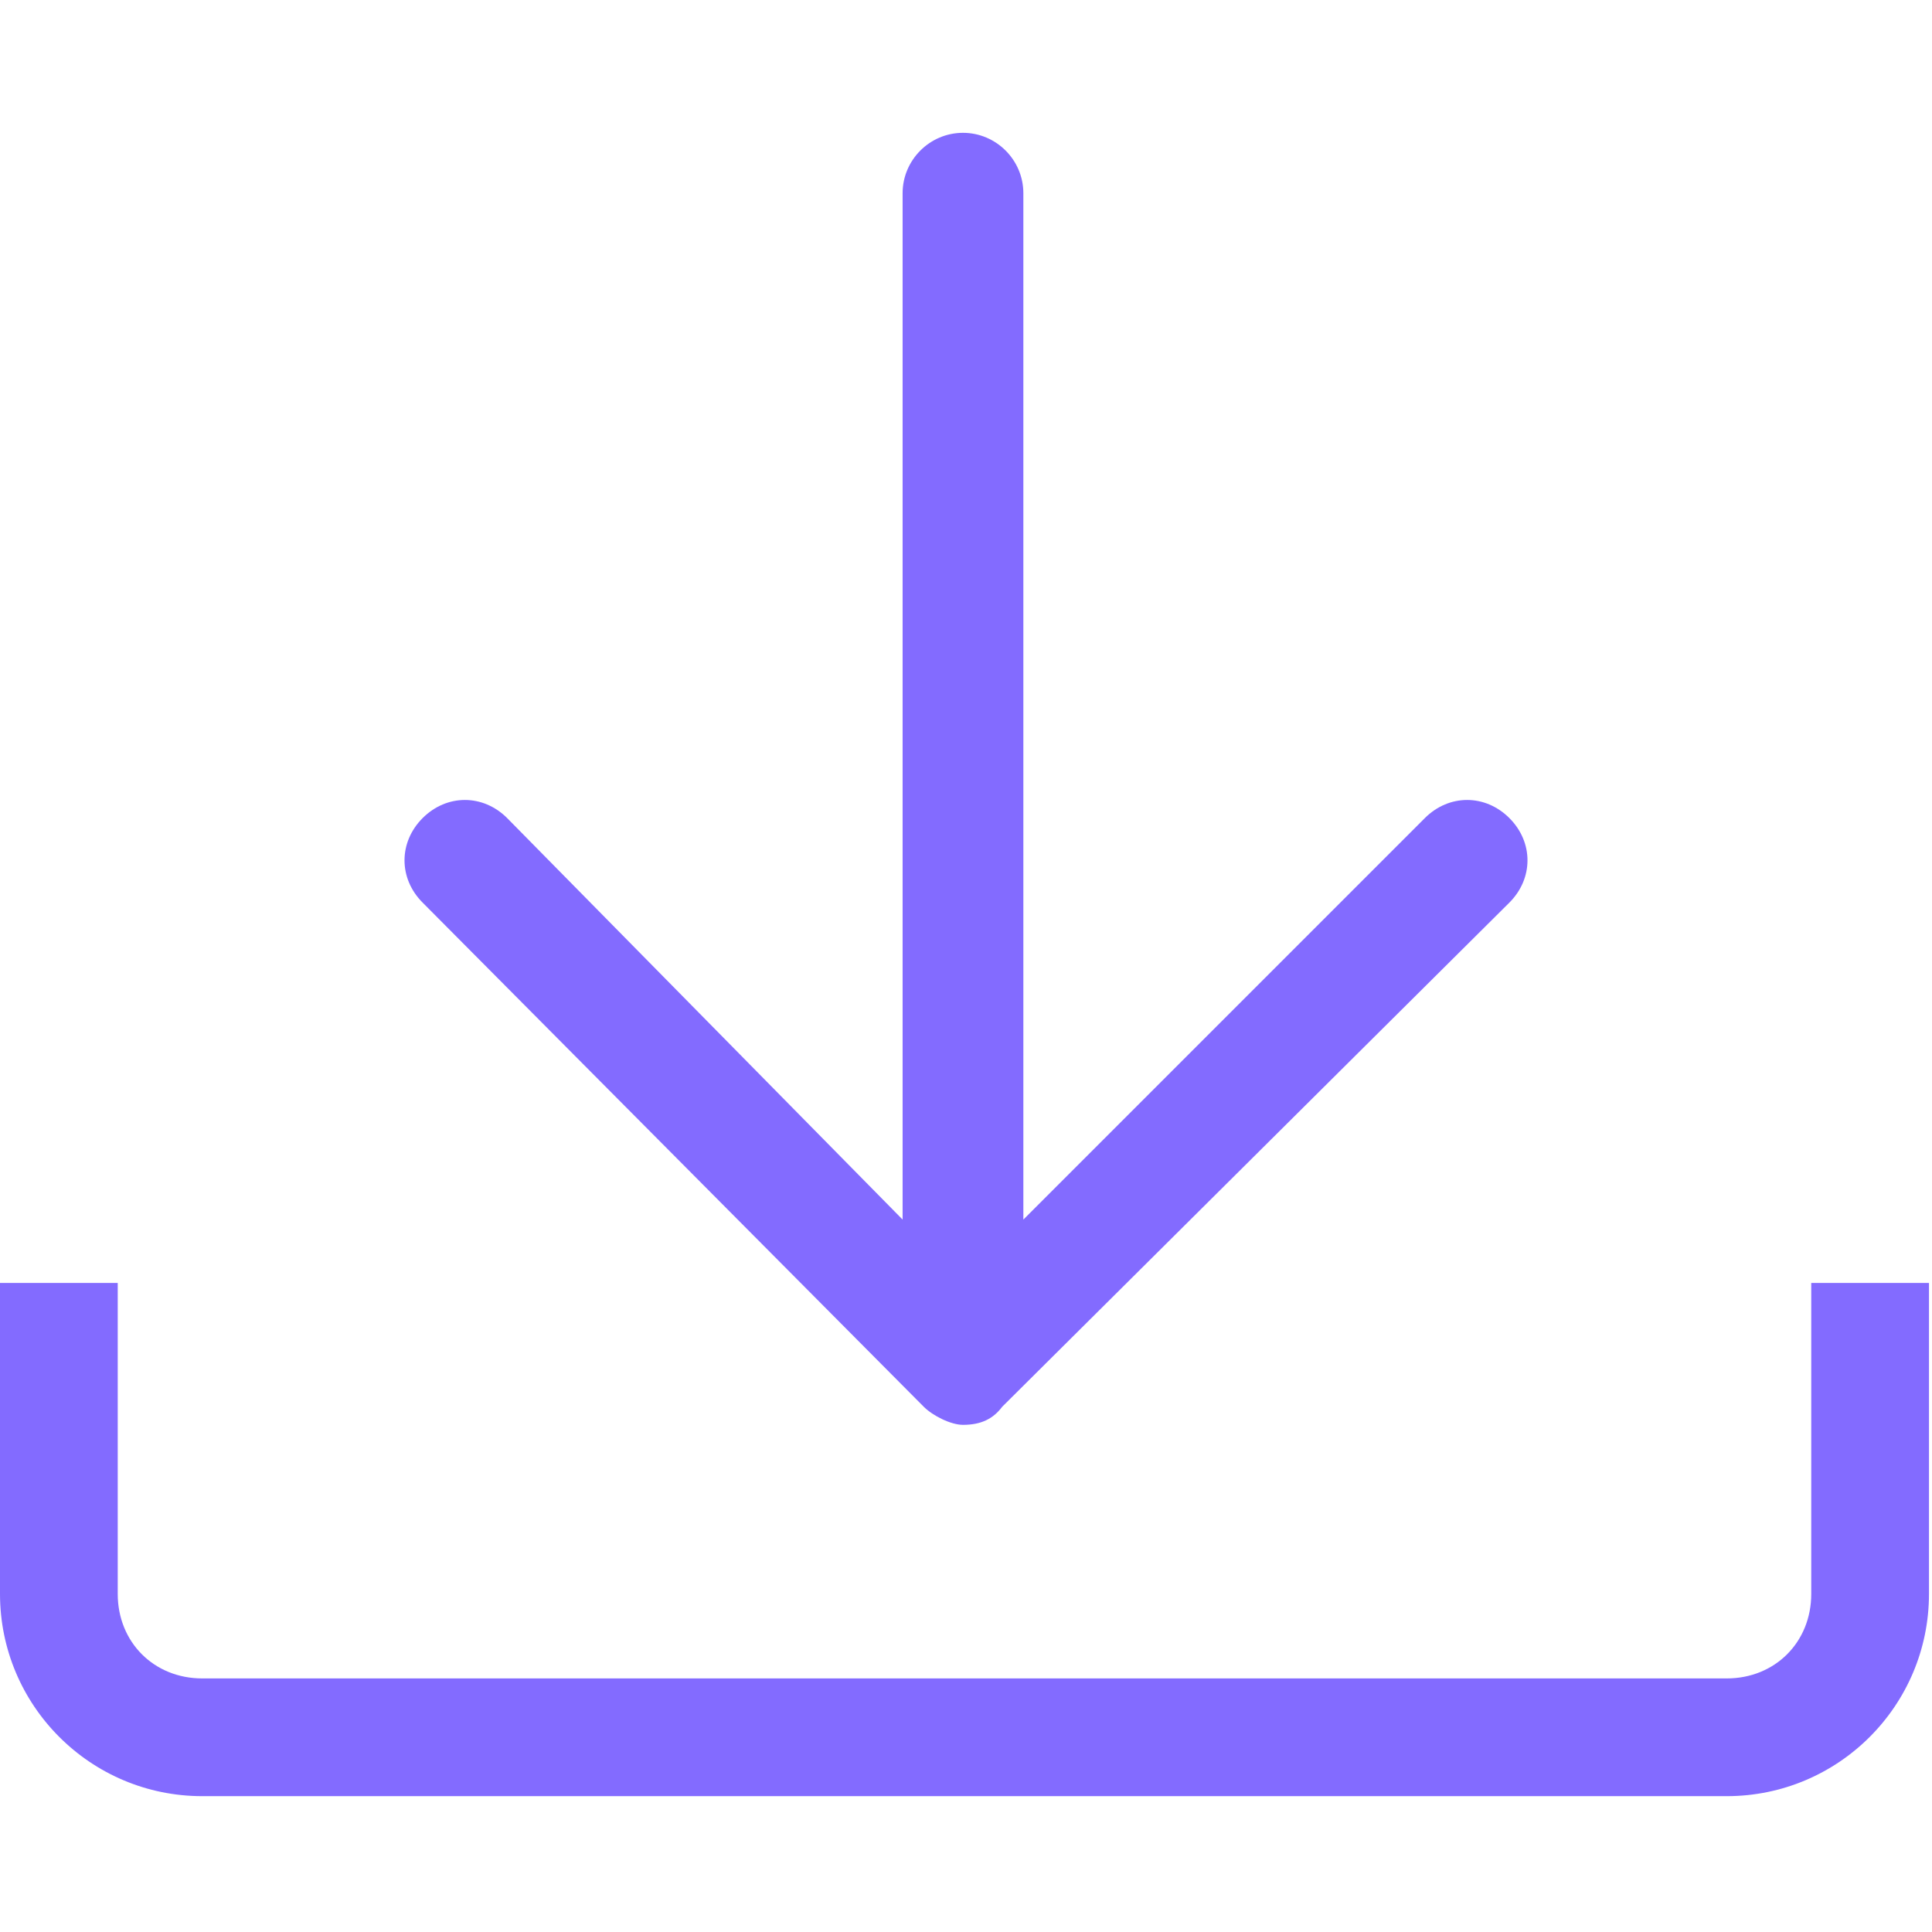
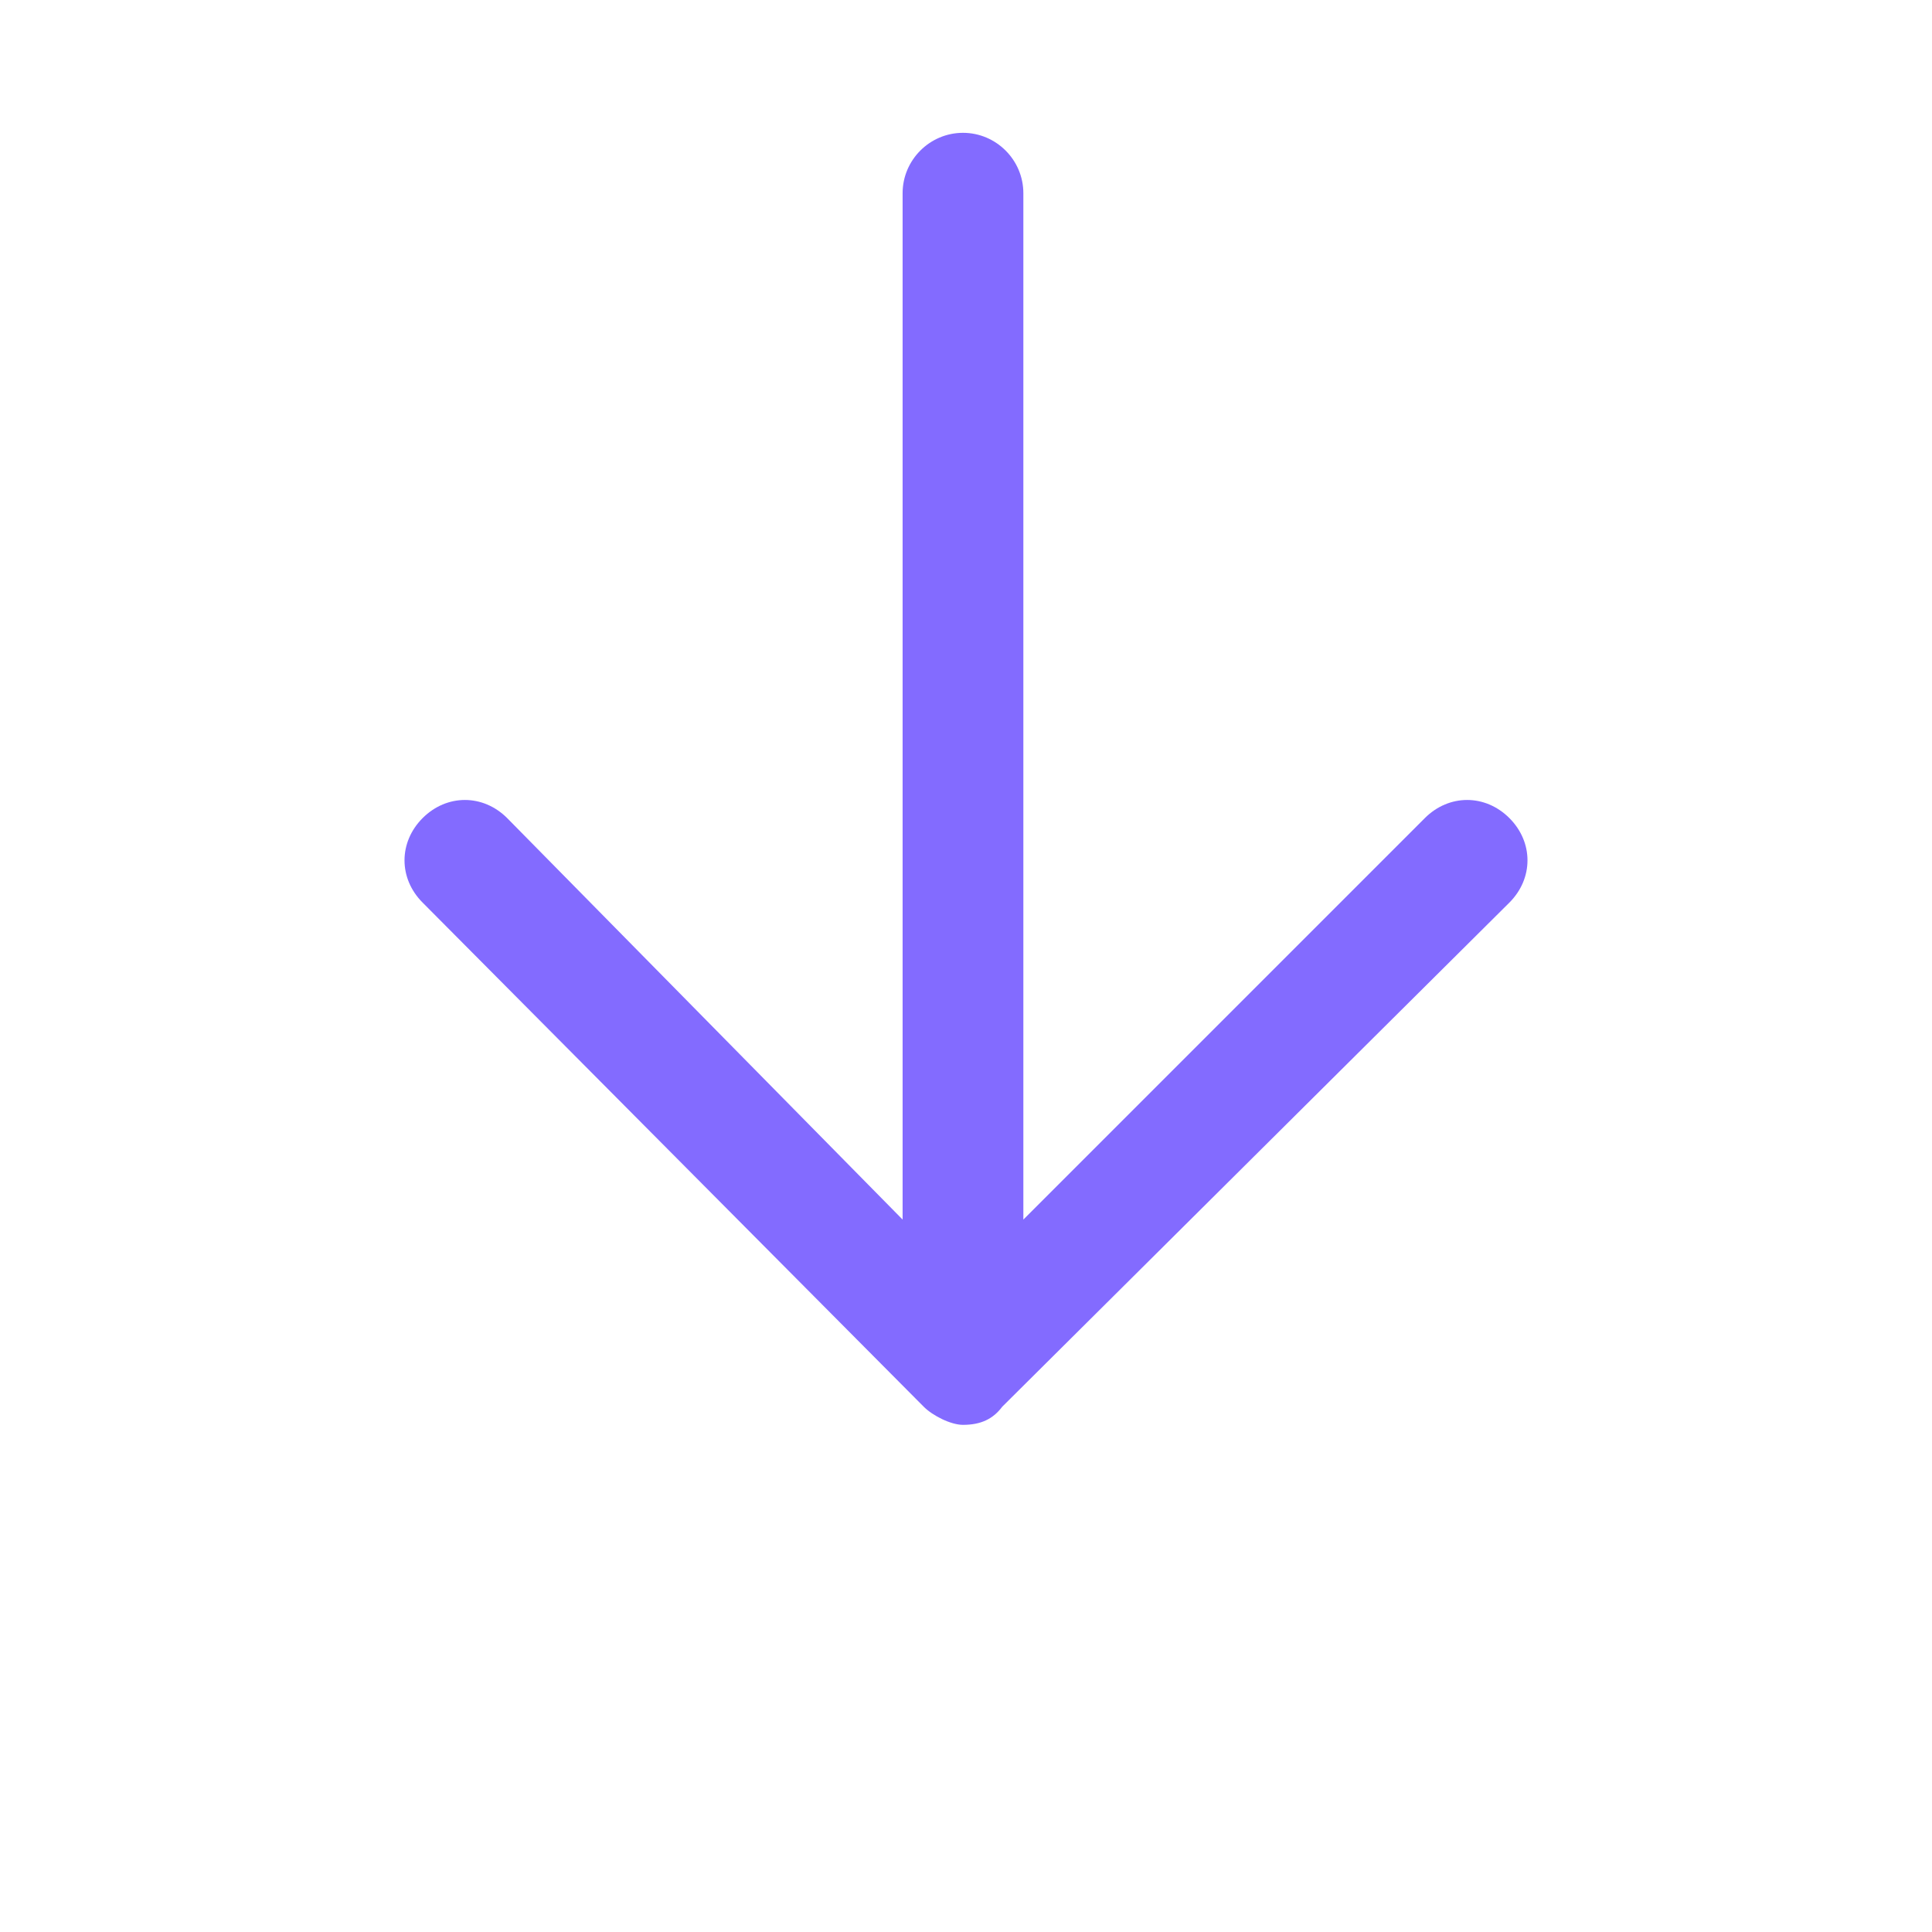
<svg xmlns="http://www.w3.org/2000/svg" version="1.1" width="32" height="32" viewBox="0 0 32 32" fill="#836BFF">
  <title>download-save</title>
-   <path d="M30 21.25v5.15c0 0.8-0.6 1.4-1.4 1.4h-25.25c-0.8 0-1.4-0.6-1.4-1.4v-5.15h-1.95v5.15c0 1.85 1.5 3.35 3.35 3.35h25.25c1.85 0 3.35-1.5 3.35-3.35v-5.15c0.1 0-1.95 0-1.95 0z" />
  <path d="M15.3 23.3c0.15 0.15 0.45 0.3 0.65 0.3 0.3 0 0.5-0.1 0.65-0.3l8.4-8.35c0.4-0.4 0.4-1 0-1.4s-1-0.4-1.4 0l-6.65 6.65v-17c0-0.55-0.45-1-1-1s-1 0.45-1 1v17l-6.55-6.65c-0.4-0.4-1-0.4-1.4 0s-0.4 1 0 1.4l8.3 8.35z" />
</svg>